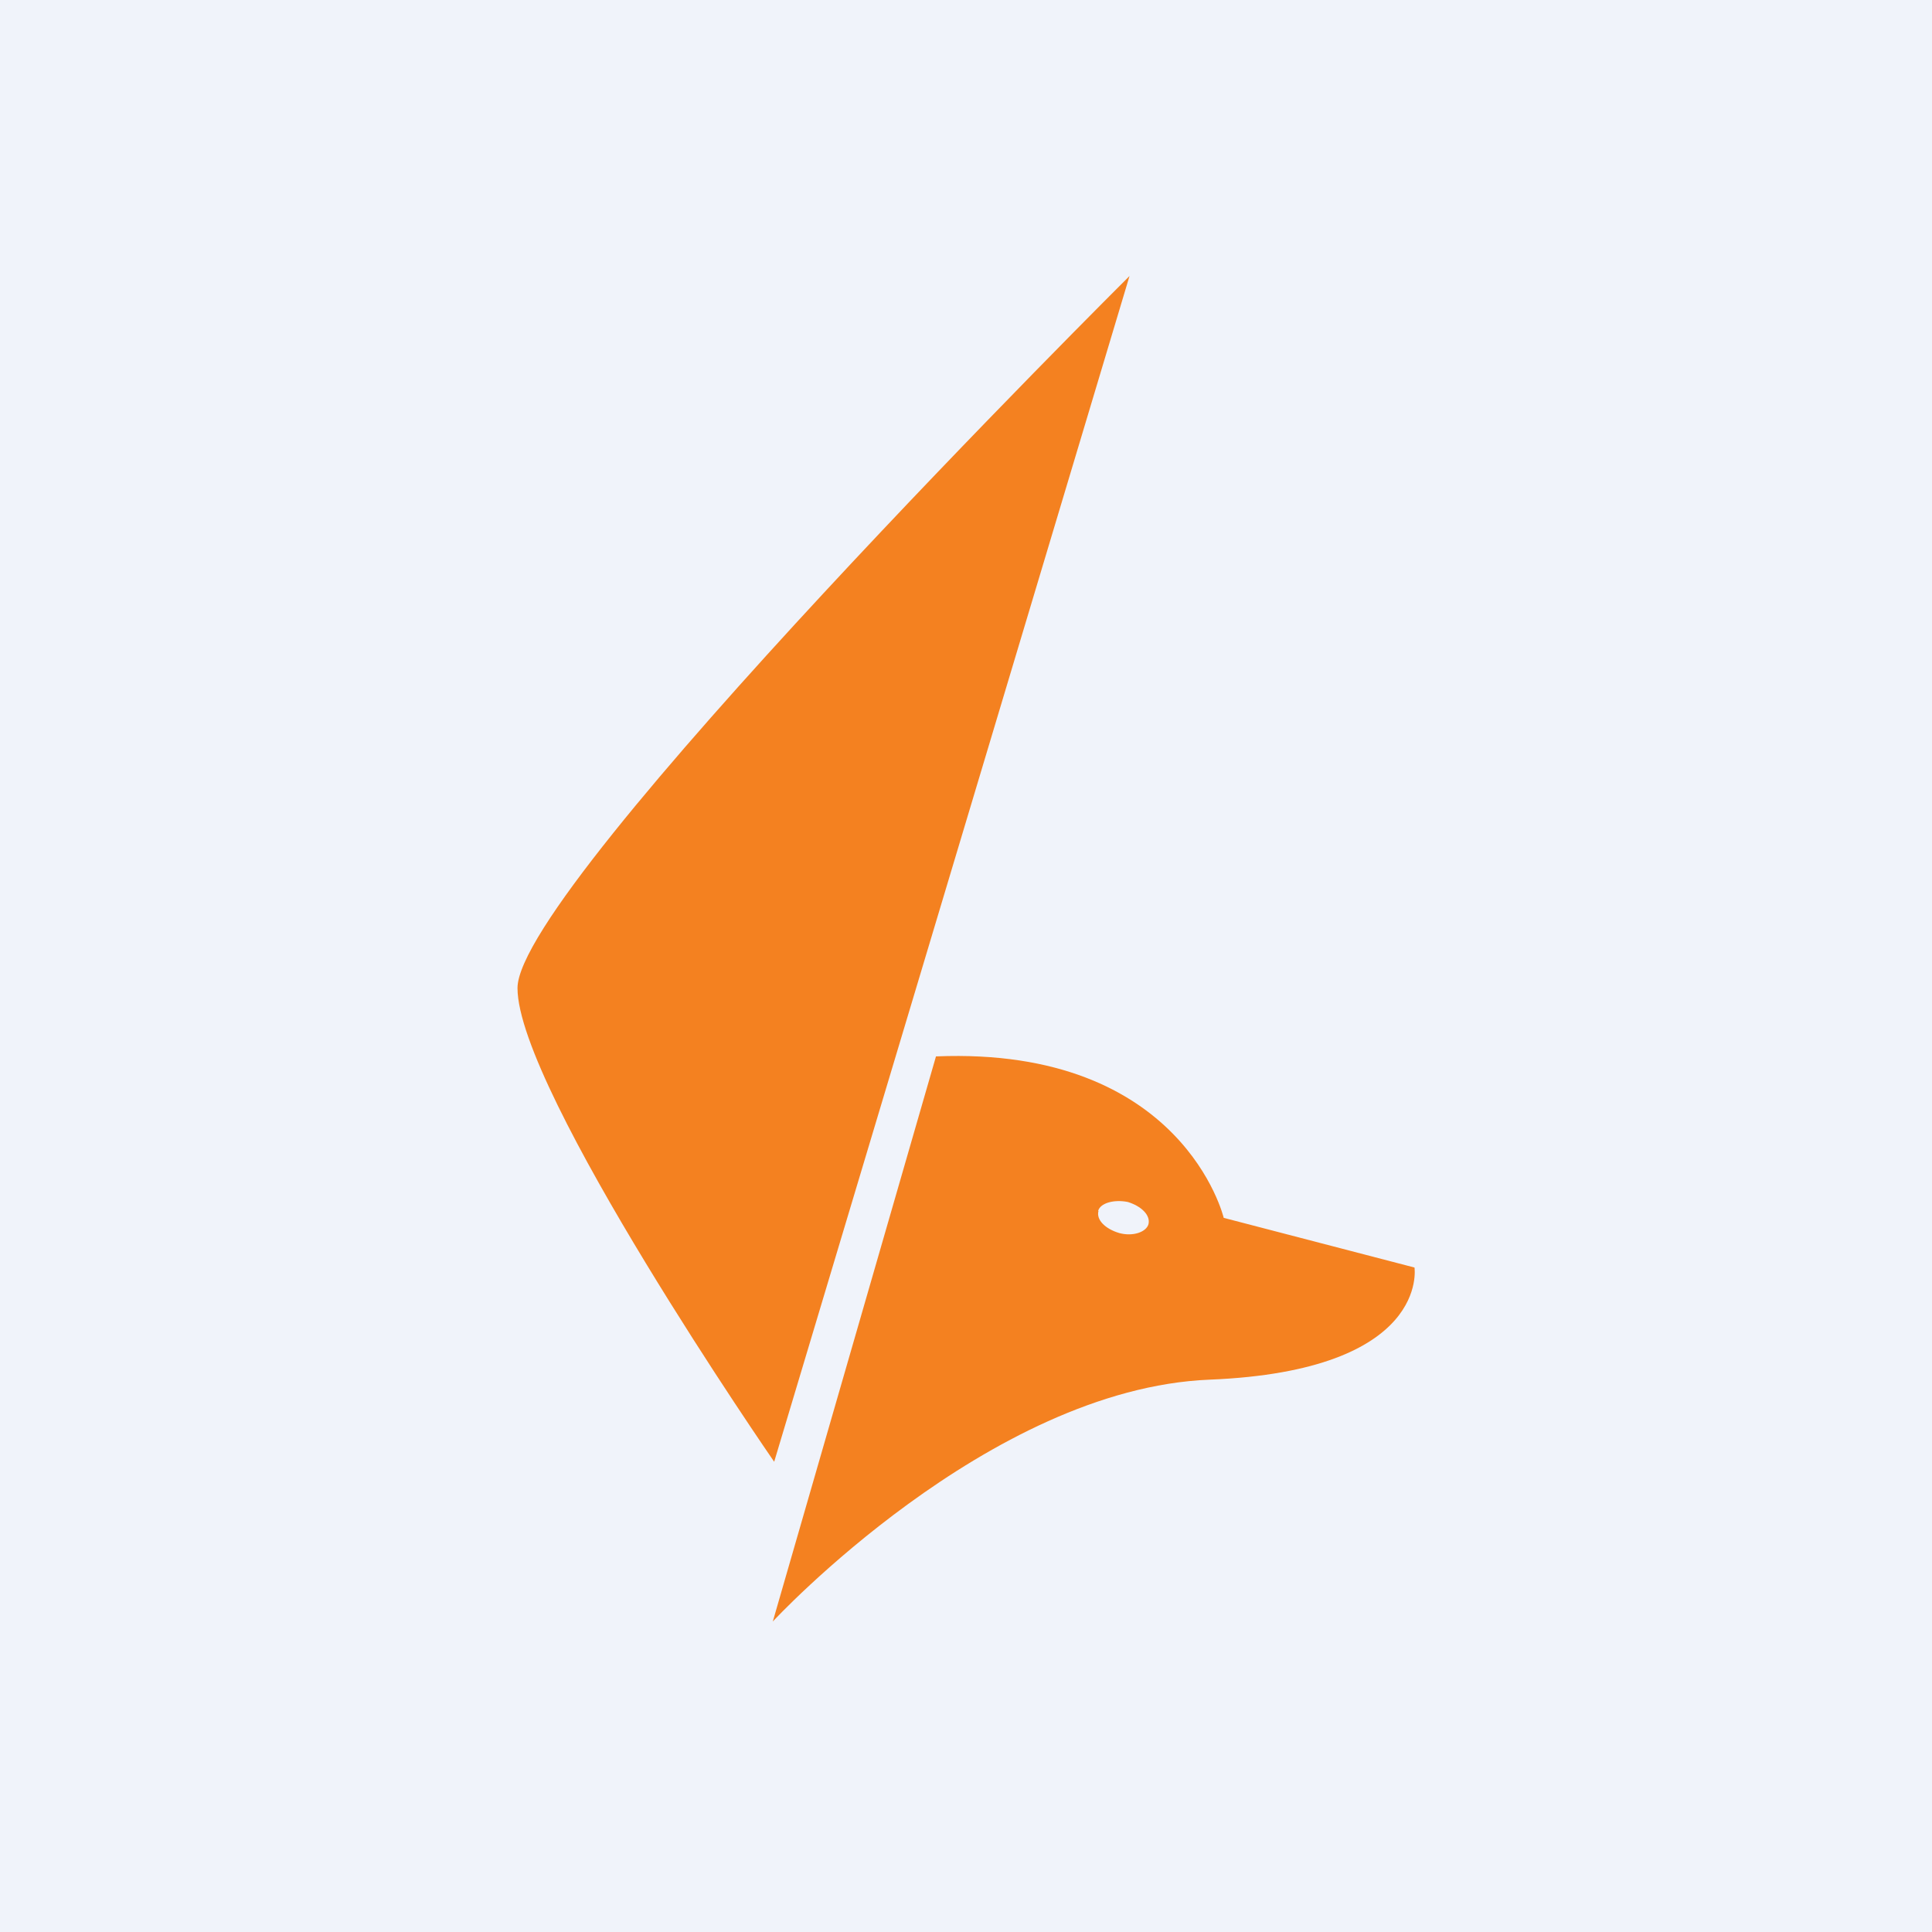
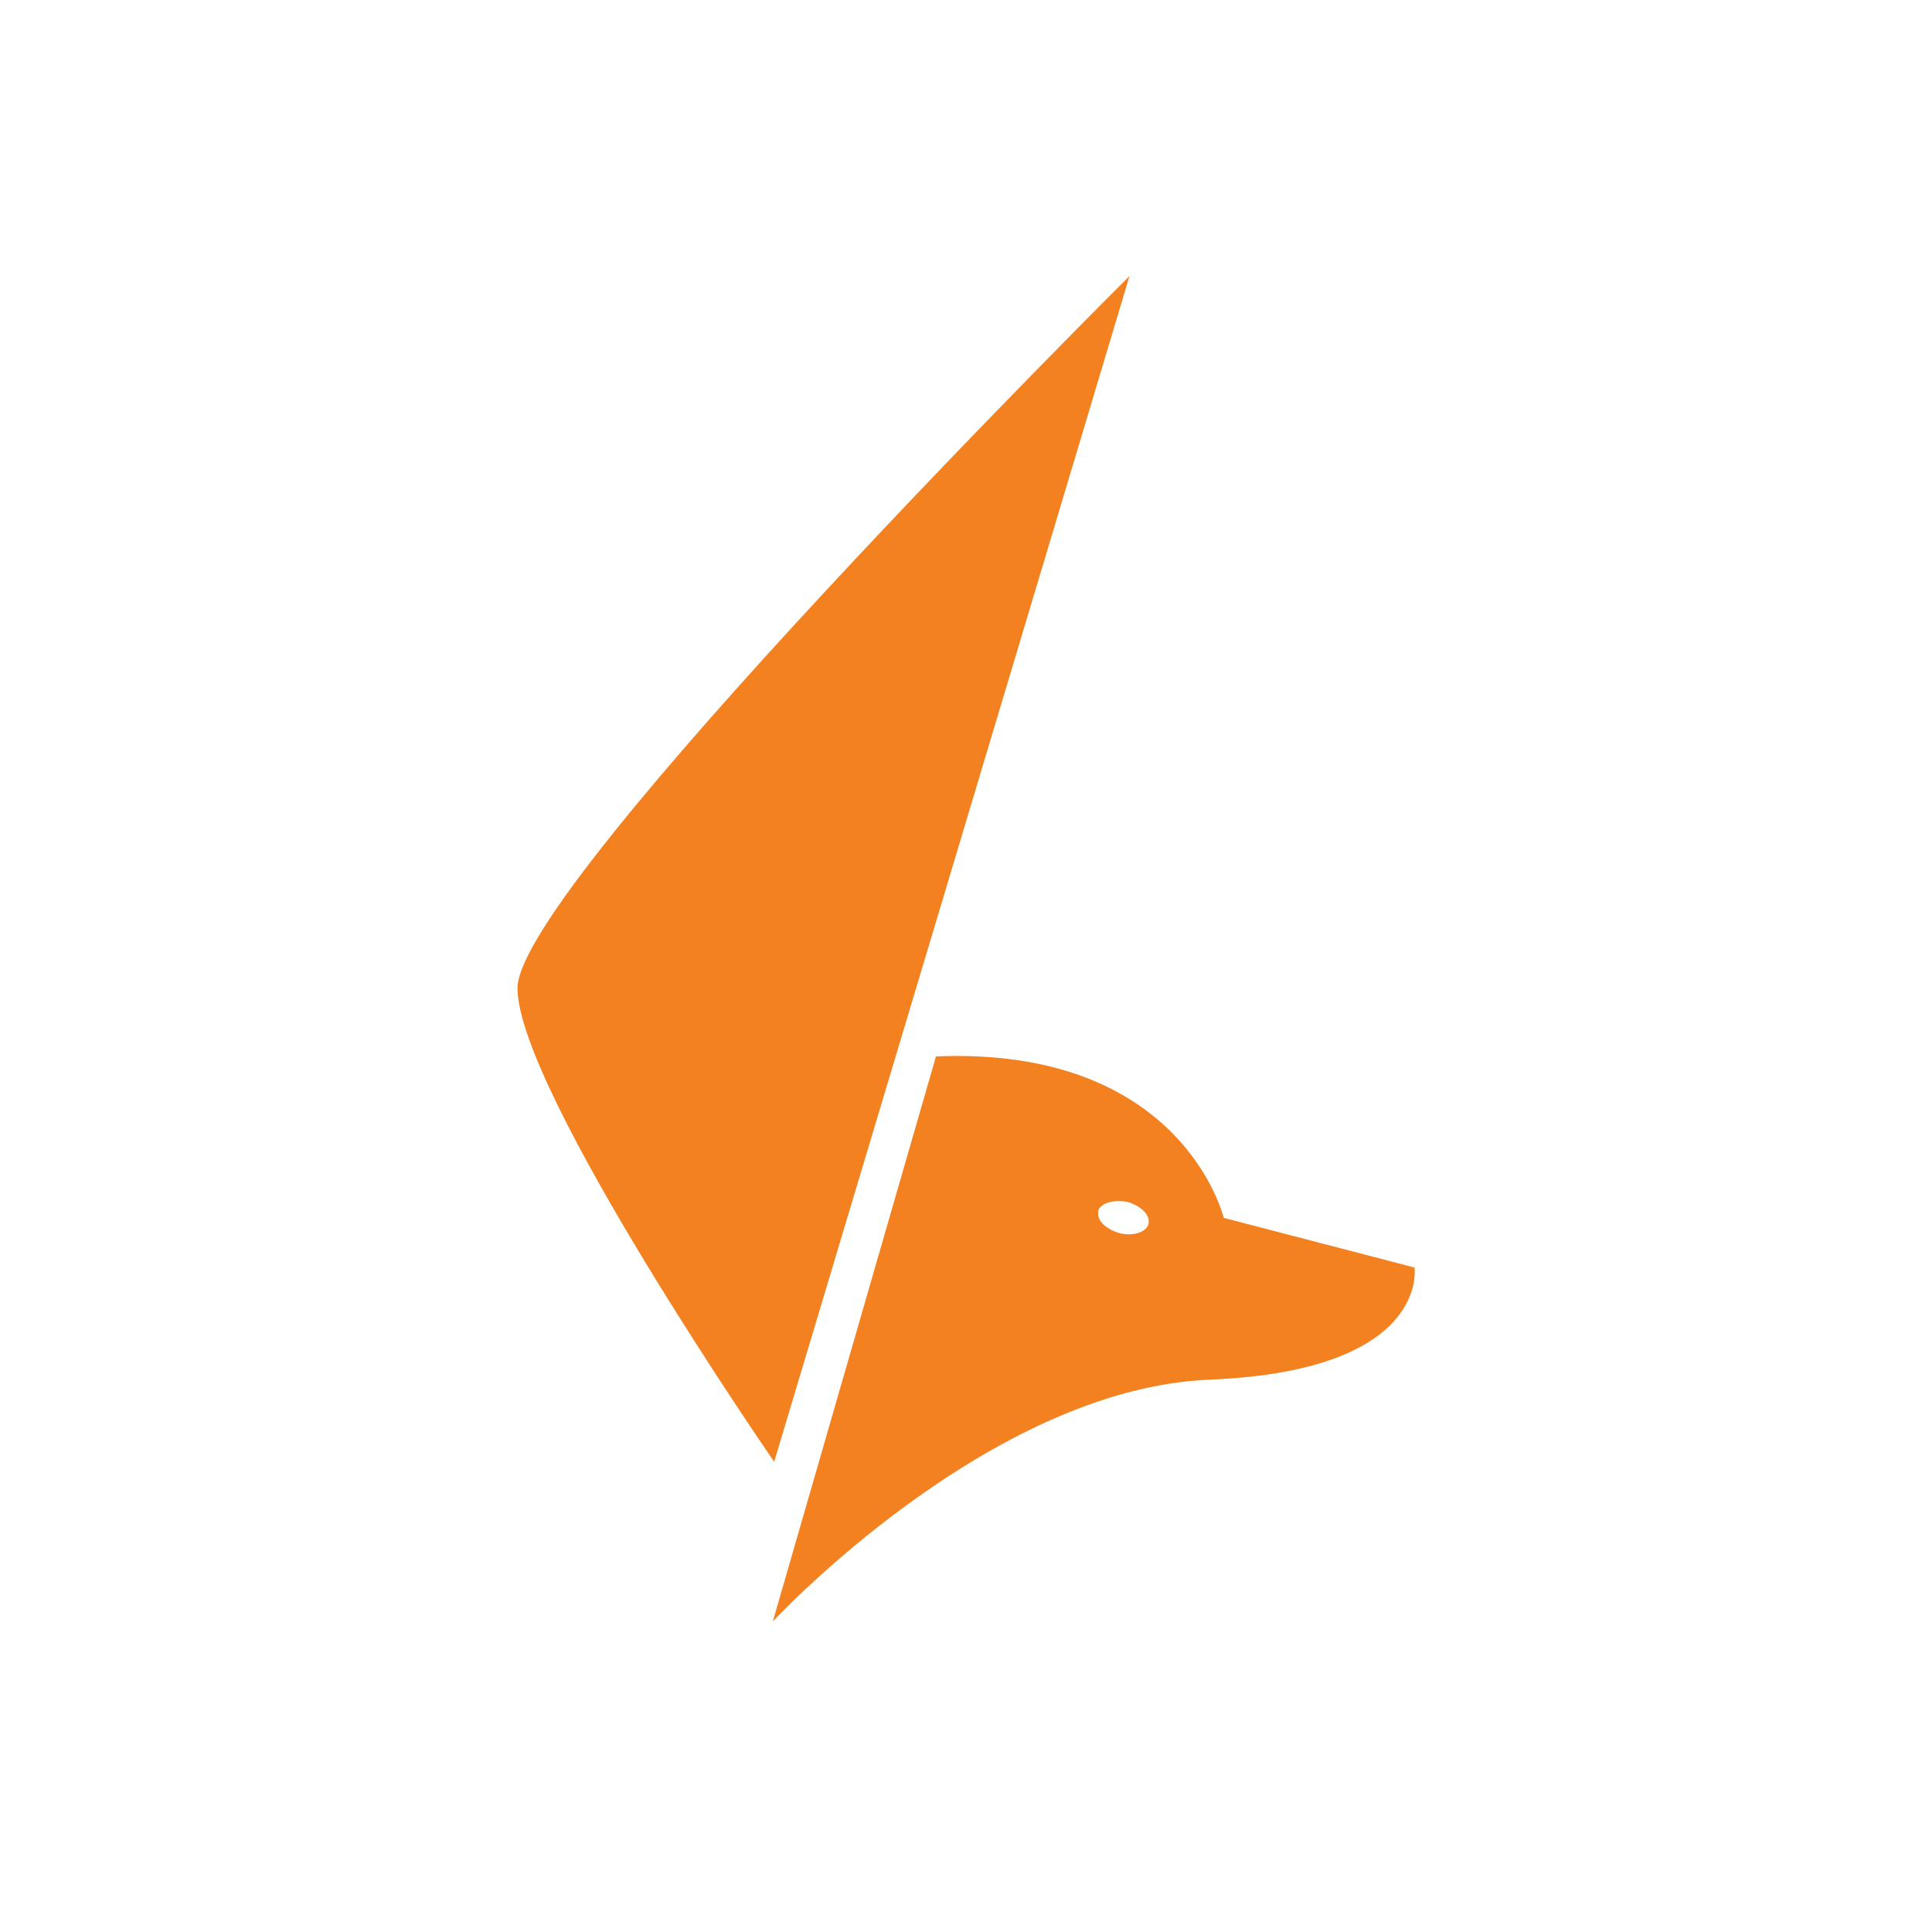
<svg xmlns="http://www.w3.org/2000/svg" width="56" height="56" viewBox="0 0 56 56">
-   <path fill="#F0F3FA" d="M0 0h56v56H0z" />
  <path d="M32.74 8l-10.3 34.37S15 31.6 15 28.64C15 25.64 32.74 8 32.74 8zm-5.6 22.62c7.15-.29 8.33 4.68 8.33 4.68L41 36.74s.46 2.99-5.94 3.25C28.65 40.25 22.4 47 22.4 47l4.73-16.38zm4.7 4.48c-.07.26.2.52.6.64.4.11.79-.03.85-.26.06-.26-.21-.52-.6-.64-.4-.08-.8.03-.86.26z" fill="#F48120" />
</svg>